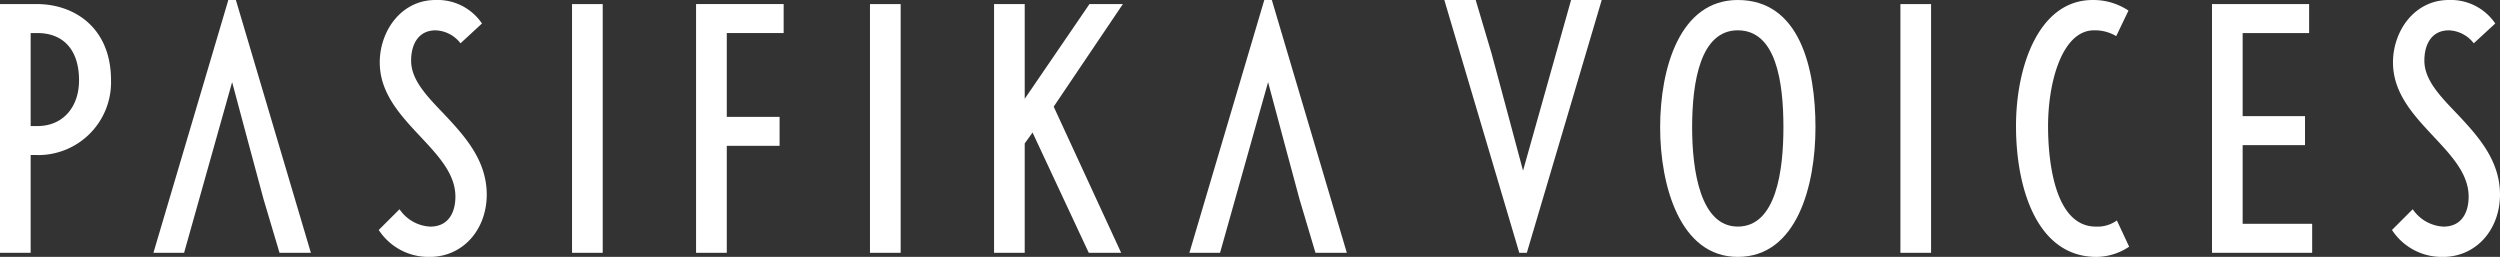
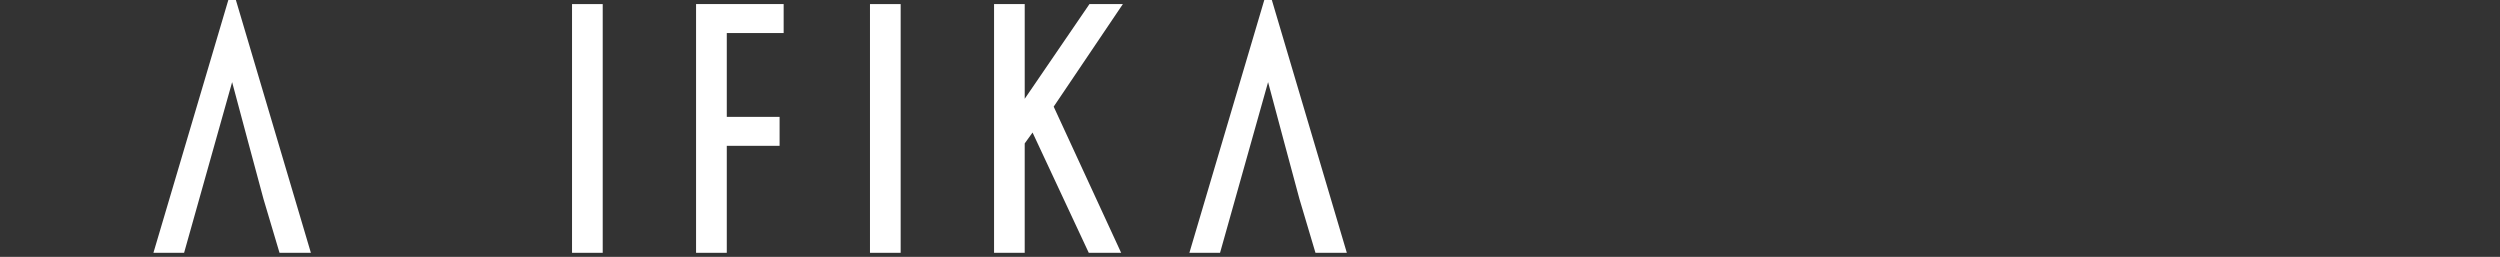
<svg xmlns="http://www.w3.org/2000/svg" width="265.125" height="27.244" viewBox="0 0 265.125 27.244">
  <rect x="0" y="0" width="265.125" height="27.244" fill="#333333" stroke="none" />
  <defs>
    <clipPath id="clip-path">
      <rect id="Rectangle_3" data-name="Rectangle 3" width="142.826" height="27.244" fill="#fff" />
    </clipPath>
    <clipPath id="clip-path-2">
-       <rect id="Rectangle_5" data-name="Rectangle 5" width="111.955" height="27.244" fill="#fff" />
-     </clipPath>
+       </clipPath>
  </defs>
  <g id="Group_67" data-name="Group 67" transform="translate(-48 -44)">
    <g id="Group_5" data-name="Group 5" transform="translate(48 44)">
      <g id="Group_1" data-name="Group 1" transform="translate(0 0)" clip-path="url(#clip-path)">
-         <path id="Path_1" data-name="Path 1" d="M3.974,16.152H3.251v10.37H0V.143H3.9c3.938,0,7.875,2.458,7.875,8.1a7.722,7.722,0,0,1-7.8,7.914m0-12.937H3.251V13.08h.723c2.708,0,4.408-2.022,4.408-4.841,0-3.431-1.841-5.022-4.408-5.022" transform="translate(0 0.288)" fill="#fff" />
-         <path id="Path_2" data-name="Path 2" d="M18.716,27.244a6.287,6.287,0,0,1-5.384-2.856l2.205-2.2a4.176,4.176,0,0,0,3.251,1.844c1.952,0,2.675-1.518,2.675-3.181,0-2.528-1.988-4.516-3.977-6.649-2.022-2.166-4.046-4.444-4.046-7.586C13.44,3.323,15.682,0,19.366,0A5.677,5.677,0,0,1,24.28,2.492l-2.275,2.1a3.487,3.487,0,0,0-2.639-1.374c-1.808,0-2.6,1.446-2.6,3.218,0,2.058,1.7,3.793,3.54,5.709,2.13,2.275,4.48,4.841,4.48,8.49,0,3.685-2.495,6.613-6.071,6.613" transform="translate(26.833 0)" fill="#fff" />
        <rect id="Rectangle_1" data-name="Rectangle 1" width="3.254" height="26.376" transform="translate(60.664 0.434)" fill="#fff" />
        <path id="Path_3" data-name="Path 3" d="M27.757,3.216v8.89h5.6v3.07h-5.6V26.522H24.5V.143h9.288V3.216Z" transform="translate(49.318 0.288)" fill="#fff" />
        <rect id="Rectangle_2" data-name="Rectangle 2" width="3.254" height="26.376" transform="translate(92.261 0.434)" fill="#fff" />
        <path id="Path_4" data-name="Path 4" d="M41.315,11.02l7.155,15.5H45.036L39.074,13.764l-.832,1.157v11.6H34.992V.144h3.251V10.188L45.108.144h3.543Z" transform="translate(70.428 0.29)" fill="#fff" />
        <path id="Path_5" data-name="Path 5" d="M14.144,0h-.8L5.4,26.81H8.652s5.058-17.959,5.094-18.1c.036.181,3.326,12.394,3.326,12.394l1.7,5.709h3.326Z" transform="translate(10.871 0)" fill="#fff" />
        <path id="Path_6" data-name="Path 6" d="M50.611,0h-.8L41.868,26.81h3.251s5.058-17.959,5.094-18.1c.036.181,3.326,12.394,3.326,12.394l1.7,5.709h3.326Z" transform="translate(84.267 0)" fill="#fff" />
      </g>
    </g>
    <g id="Group_4" data-name="Group 4" transform="translate(201.17 44)">
      <g id="Group_3" data-name="Group 3" transform="translate(0 0)" clip-path="url(#clip-path-2)">
        <path id="Path_7" data-name="Path 7" d="M15.833,27.244C9.69,27.244,7.6,19.655,7.6,13.512,7.6,7.224,9.69,0,15.833,0c6.577,0,8.24,7.224,8.24,13.512,0,6.143-1.952,13.732-8.24,13.732m0-24.029c-3.974,0-4.841,5.492-4.841,10.3,0,4.552.868,10.514,4.841,10.514,4.082,0,4.841-5.962,4.841-10.514,0-4.805-.759-10.3-4.841-10.3" transform="translate(15.288 0)" fill="#fff" />
        <rect id="Rectangle_4" data-name="Rectangle 4" width="3.251" height="26.376" transform="translate(48.369 0.434)" fill="#fff" />
        <path id="Path_8" data-name="Path 8" d="M28.65,27.244c-6.287,0-8.526-7.264-8.526-13.873,0-6.4,2.455-13.37,8.128-13.37a6.728,6.728,0,0,1,3.8,1.121l-1.3,2.708a4.416,4.416,0,0,0-2.35-.615c-3.359,0-4.878,5.42-4.878,10.156,0,4.01.8,10.659,5.061,10.659a3.513,3.513,0,0,0,2.238-.651l1.3,2.781a6.3,6.3,0,0,1-3.468,1.085" transform="translate(40.503 0)" fill="#fff" />
-         <path id="Path_9" data-name="Path 9" d="M27.023,26.52V.144h10.3v3.07H30.274v8.815h6.613V15.1H30.274v8.345h7.372V26.52Z" transform="translate(54.389 0.29)" fill="#fff" />
        <path id="Path_10" data-name="Path 10" d="M38.743,27.244a6.291,6.291,0,0,1-5.384-2.856l2.2-2.2a4.186,4.186,0,0,0,3.254,1.844c1.952,0,2.675-1.518,2.675-3.181,0-2.528-1.988-4.516-3.974-6.649-2.025-2.166-4.049-4.444-4.049-7.586C33.467,3.323,35.709,0,39.393,0A5.682,5.682,0,0,1,44.31,2.492l-2.278,2.1a3.492,3.492,0,0,0-2.639-1.374c-1.808,0-2.6,1.446-2.6,3.218,0,2.058,1.7,3.793,3.54,5.709,2.13,2.275,4.48,4.841,4.48,8.49,0,3.685-2.495,6.613-6.071,6.613" transform="translate(67.141 0)" fill="#fff" />
        <path id="Path_11" data-name="Path 11" d="M7.95,26.81h.8L16.693,0H13.443S8.384,17.959,8.348,18.1C8.312,17.923,5.022,5.709,5.022,5.709L3.326,0H0Z" transform="translate(0 0)" fill="#fff" />
      </g>
    </g>
  </g>
</svg>